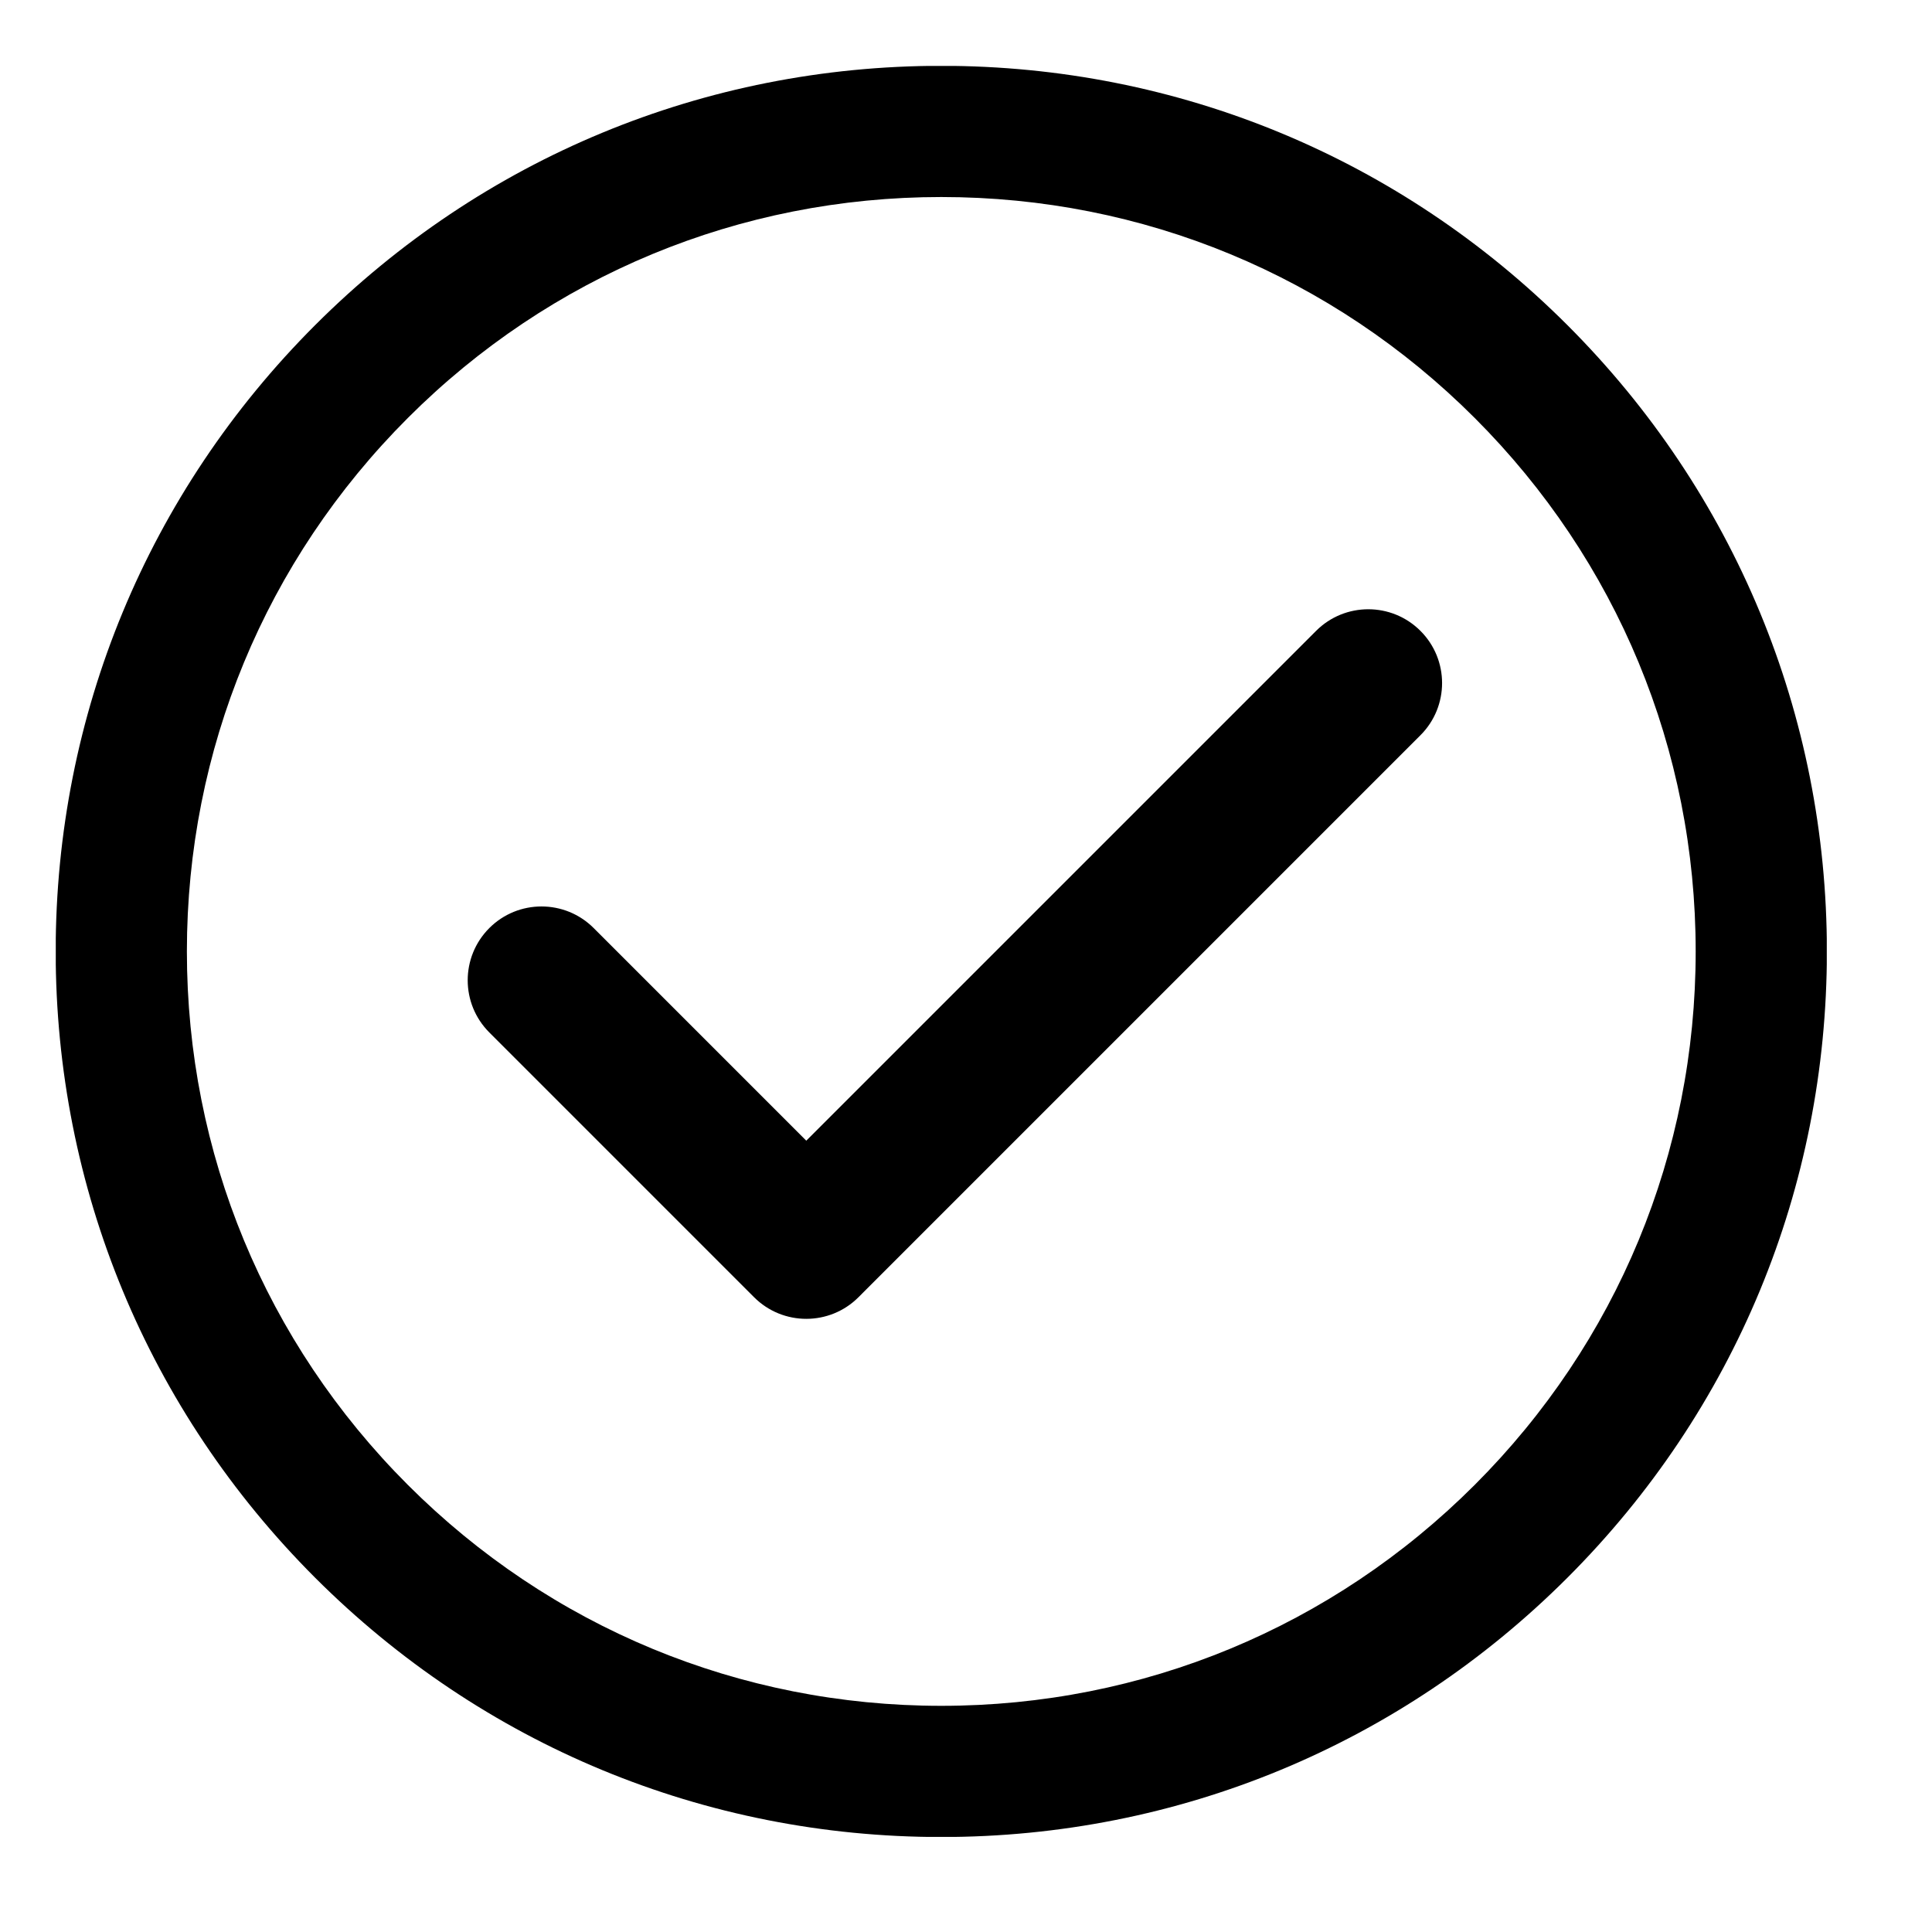
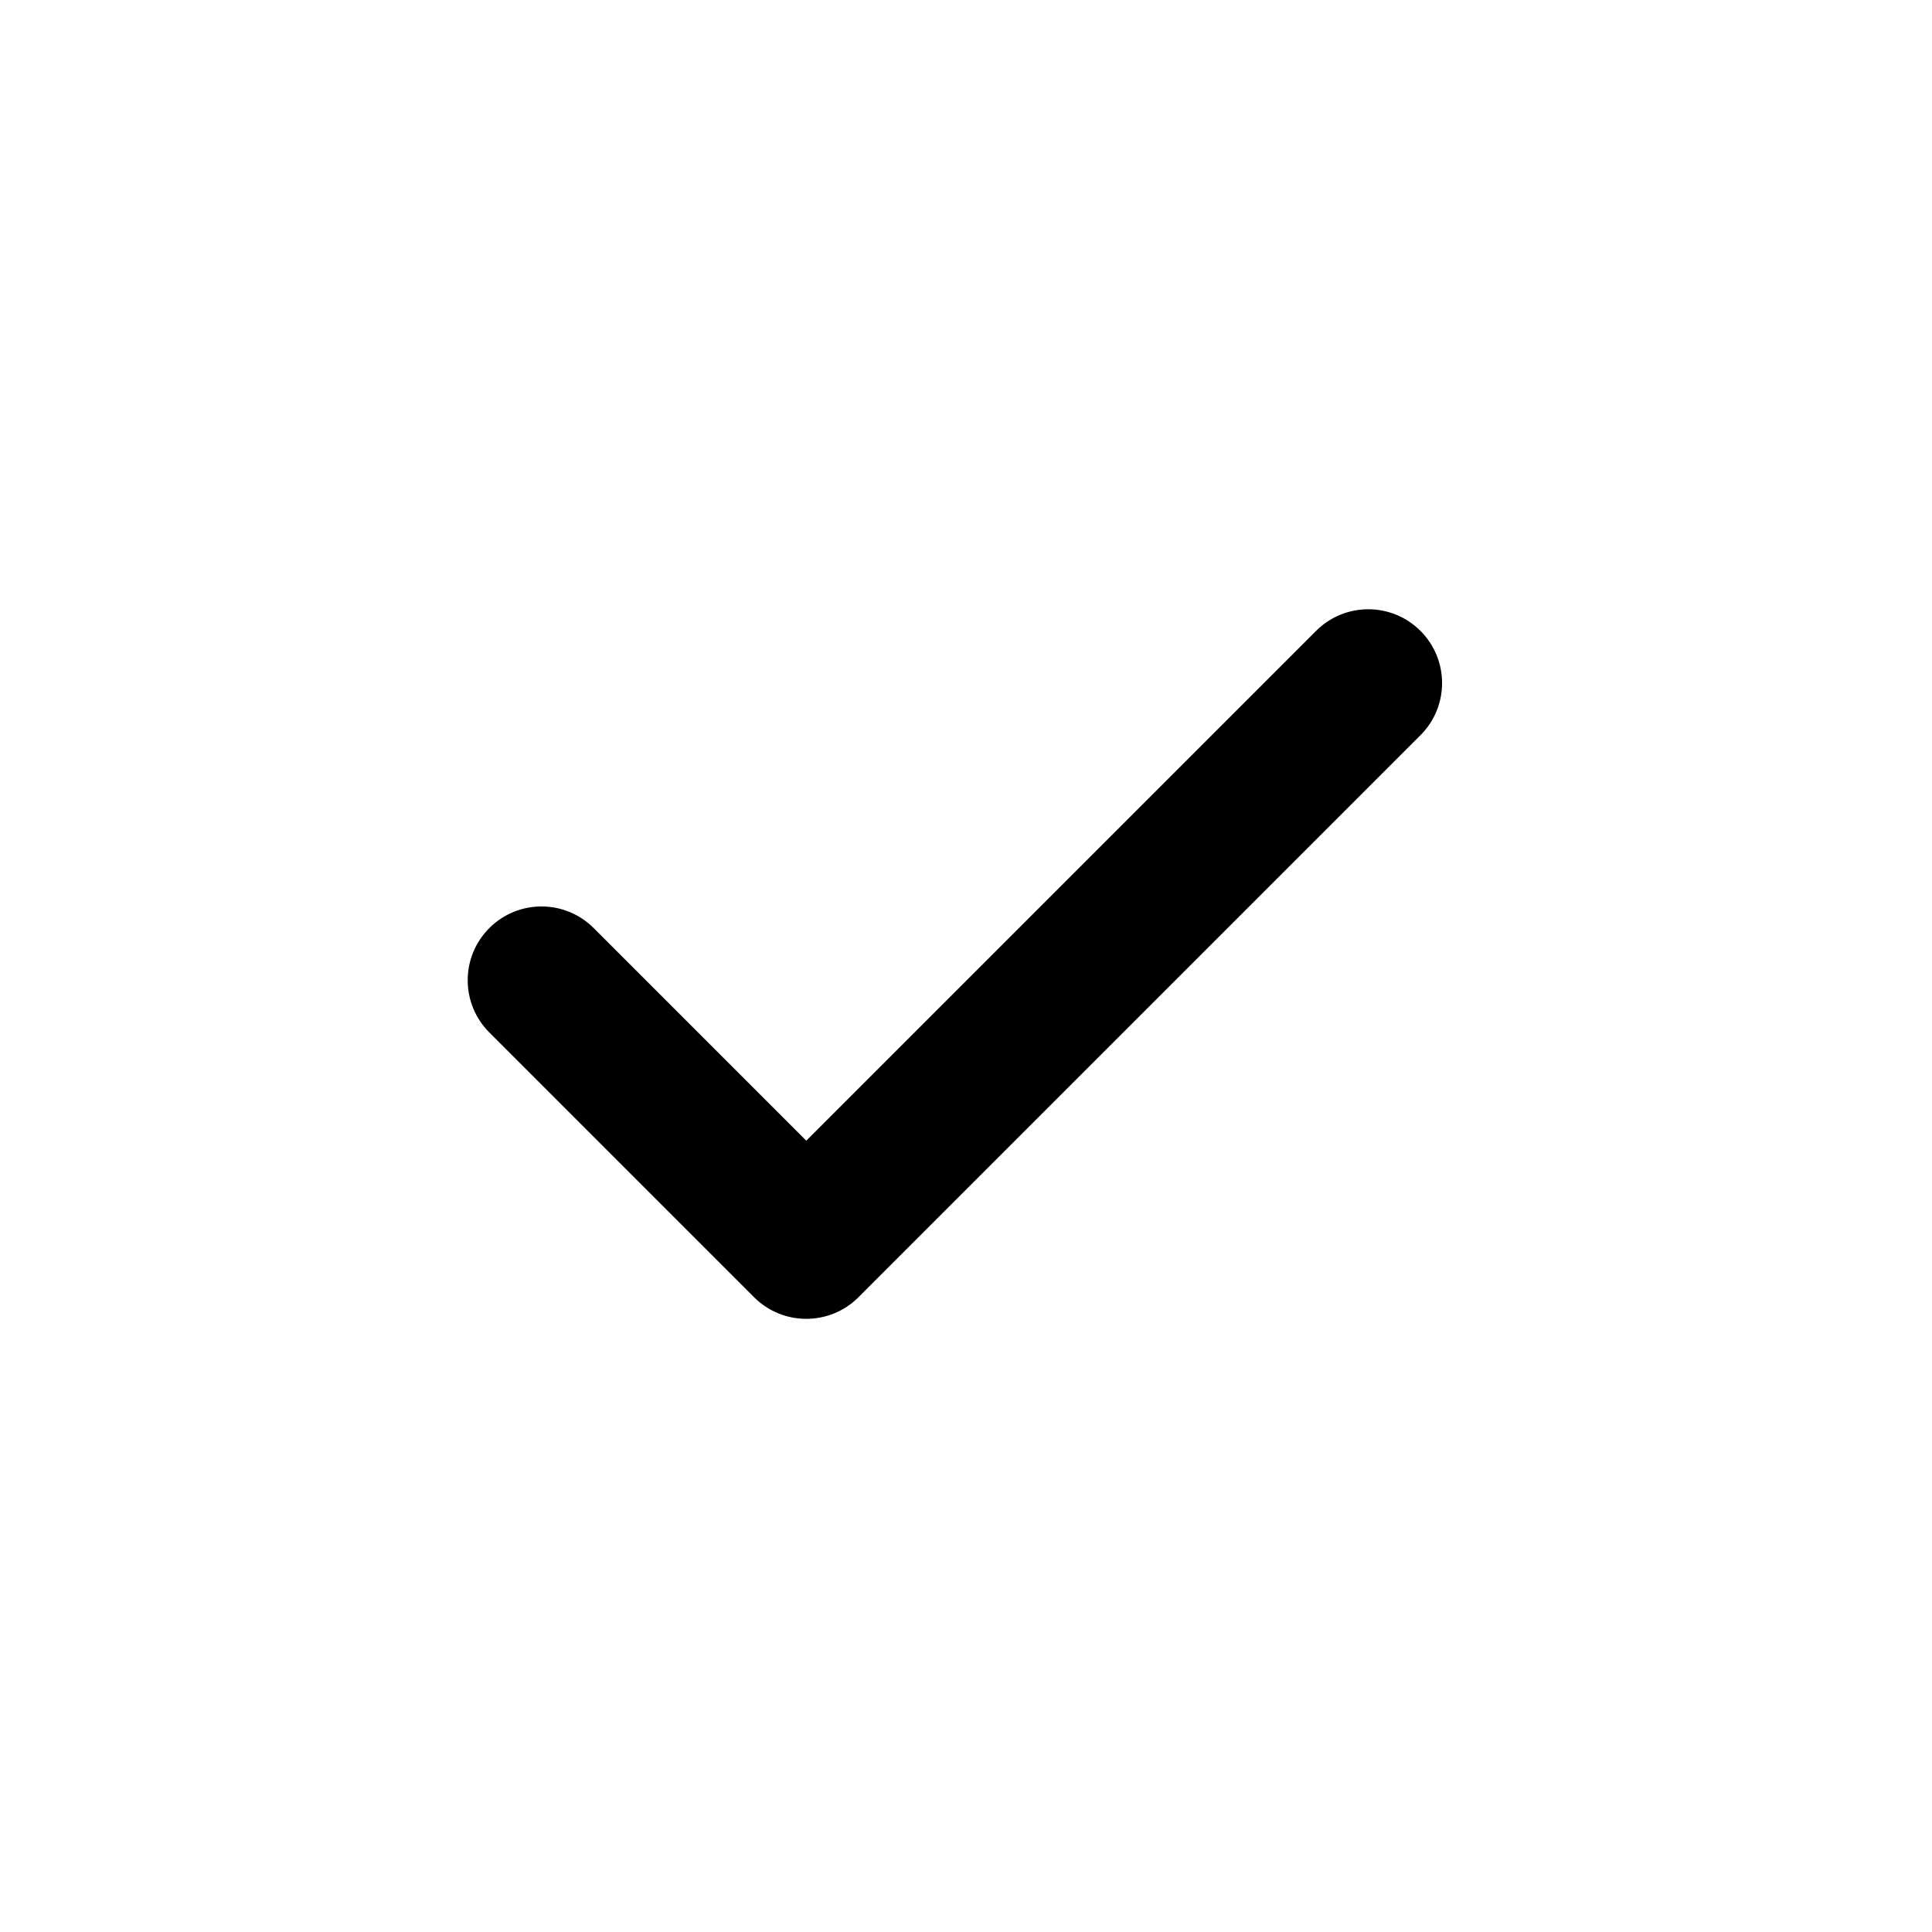
<svg xmlns="http://www.w3.org/2000/svg" width="1080" viewBox="0 0 810 810" height="1080" preserveAspectRatio="xMidYMid meet">
  <defs>
    <clipPath id="78ee65ea81">
-       <path d="M 23.387 27.637 L 765.887 27.637 L 765.887 770.137 L 23.387 770.137 Z M 23.387 27.637 " clip-rule="nonzero" />
-     </clipPath>
+       </clipPath>
  </defs>
  <g clip-path="url(#78ee65ea81)">
    <path fill="#000000" d="M 618.285 622.539 C 558.543 682.273 479.117 715.176 394.637 715.176 C 310.152 715.176 230.73 682.273 170.984 622.539 C 111.25 562.793 78.352 483.371 78.352 398.887 C 78.352 314.406 111.25 234.98 170.984 175.238 C 230.73 115.5 310.152 82.602 394.637 82.602 C 479.117 82.602 558.543 115.5 618.285 175.238 C 678.023 234.98 710.922 314.406 710.922 398.887 C 710.922 483.371 678.023 562.793 618.285 622.539 Z M 394.637 27.598 C 295.457 27.598 202.223 66.219 132.09 136.344 C 61.969 206.477 23.344 299.711 23.344 398.887 C 23.344 498.066 61.969 591.301 132.09 661.434 C 202.223 731.555 295.457 770.18 394.637 770.18 C 493.812 770.18 587.047 731.555 657.18 661.434 C 727.305 591.301 765.93 498.066 765.93 398.887 C 765.93 299.711 727.305 206.477 657.18 136.344 C 587.047 66.219 493.812 27.598 394.637 27.598 " fill-opacity="1" fill-rule="nonzero" />
  </g>
  <path fill="#000000" d="M 551.781 264.492 L 338.035 478.234 L 248.906 389.098 C 236.824 377.016 217.23 377.016 205.148 389.098 C 193.066 401.191 193.066 420.777 205.148 432.859 L 316.156 543.875 C 322.203 549.91 330.117 552.93 338.035 552.93 C 345.953 552.93 353.879 549.91 359.914 543.875 L 595.531 308.25 C 607.621 296.168 607.621 276.582 595.531 264.5 C 583.449 252.41 563.863 252.418 551.781 264.492 " fill-opacity="1" fill-rule="nonzero" />
</svg>